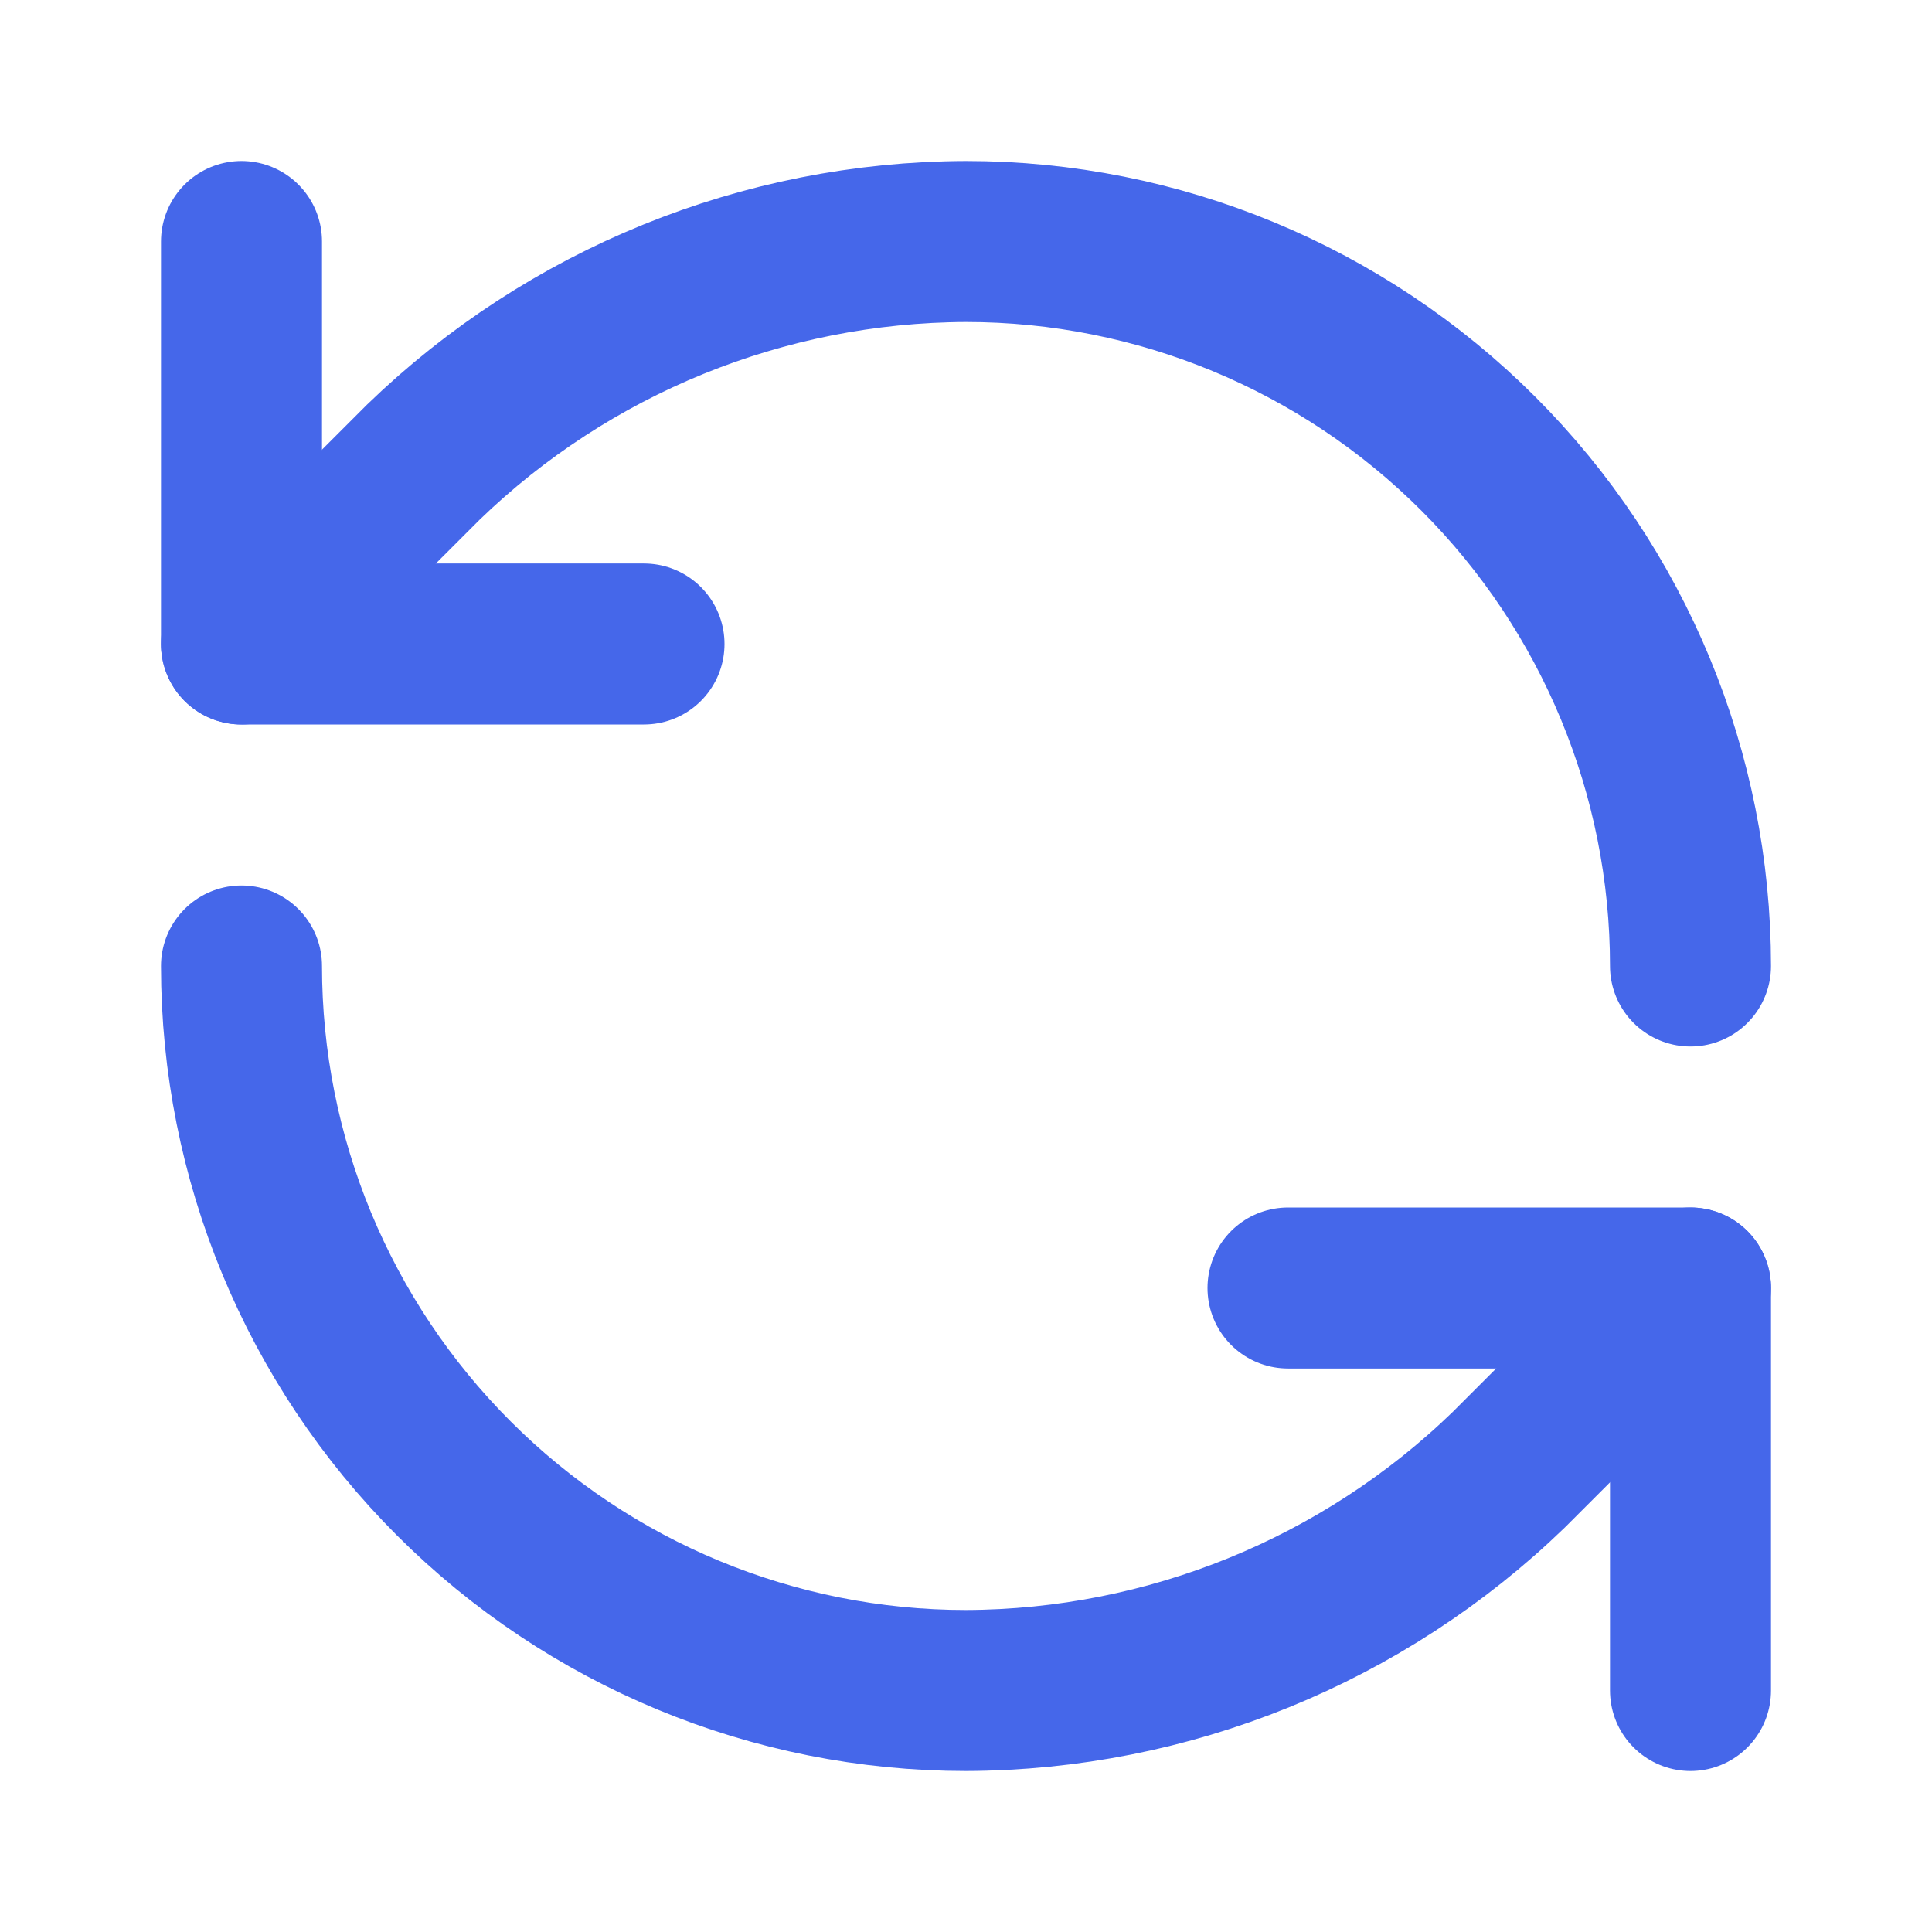
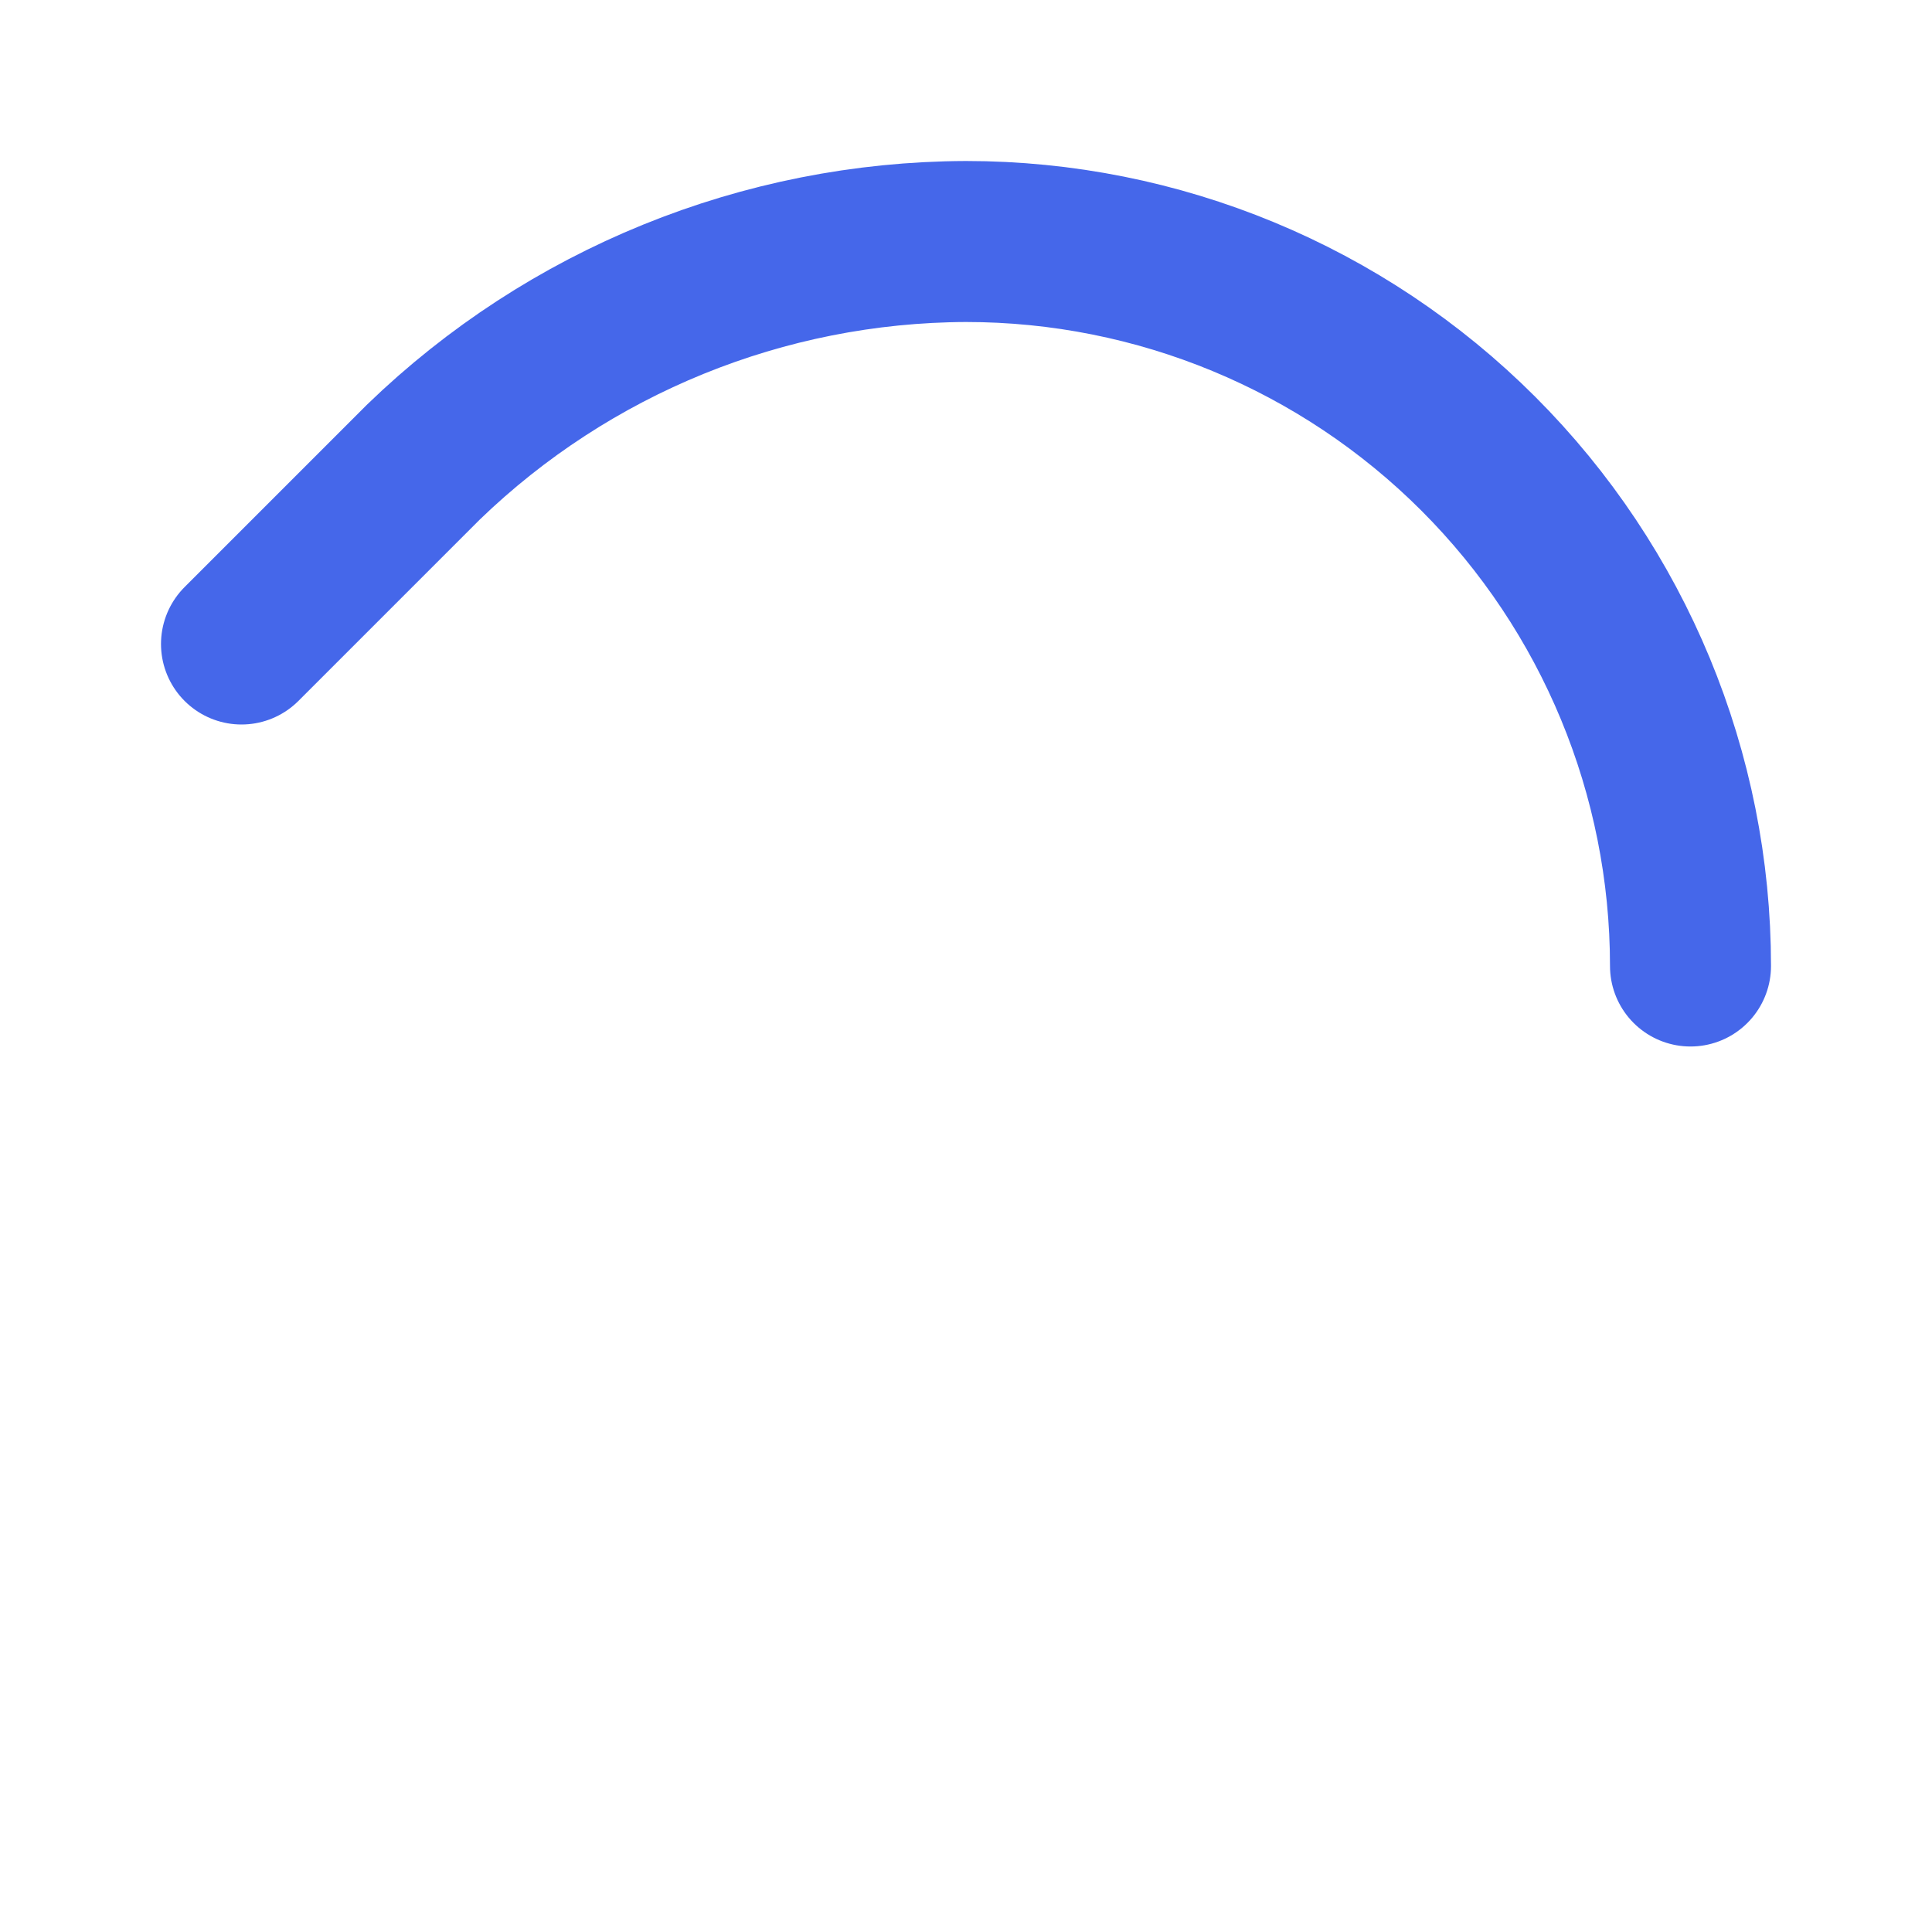
<svg xmlns="http://www.w3.org/2000/svg" width="24" height="24" viewBox="0 0 24 24" fill="none">
  <path d="M21 12C21 9.613 20.052 7.324 18.364 5.636C16.676 3.948 14.387 3 12 3C9.484 3.009 7.069 3.991 5.26 5.74L3 8" stroke="#4567EA" stroke-width="2" stroke-linecap="round" stroke-linejoin="round" />
-   <path d="M3 3V8H8" stroke="#4567EA" stroke-width="2" stroke-linecap="round" stroke-linejoin="round" />
-   <path d="M3 12C3 14.387 3.948 16.676 5.636 18.364C7.324 20.052 9.613 21 12 21C14.516 20.991 16.931 20.009 18.74 18.26L21 16" stroke="#4567EA" stroke-width="2" stroke-linecap="round" stroke-linejoin="round" />
-   <path d="M16 16H21V21" stroke="#4567EA" stroke-width="2" stroke-linecap="round" stroke-linejoin="round" />
</svg>